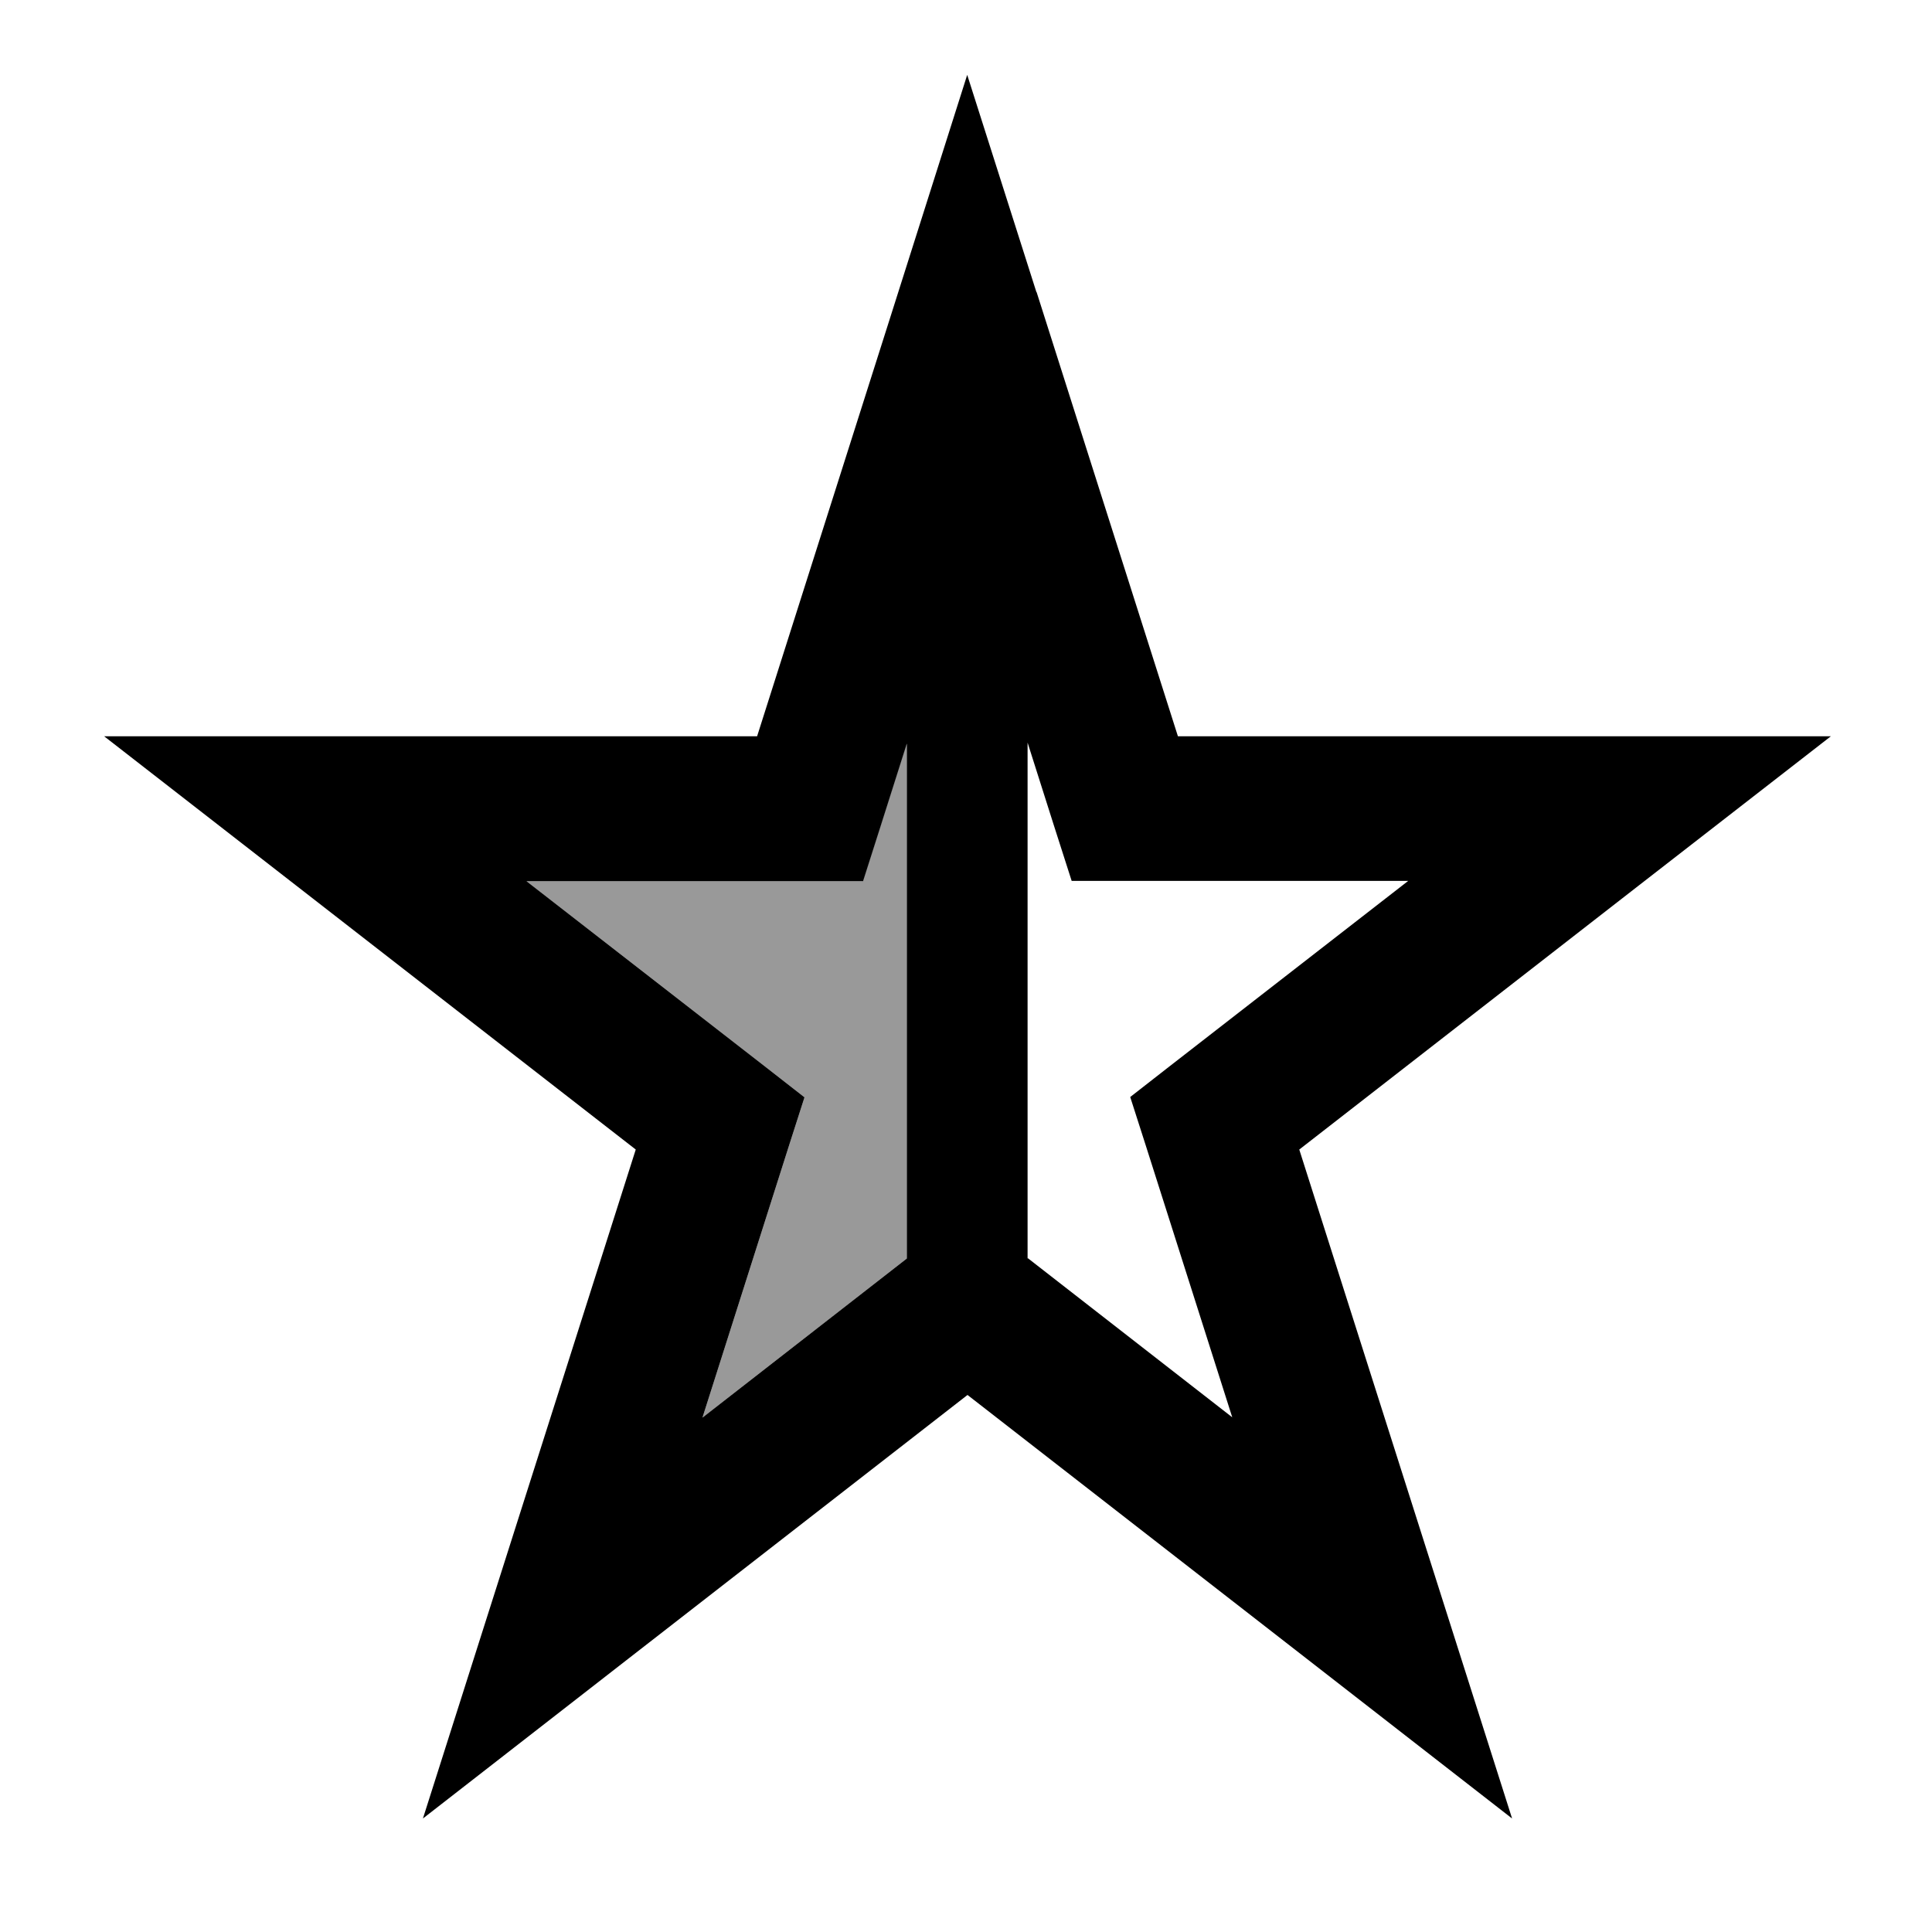
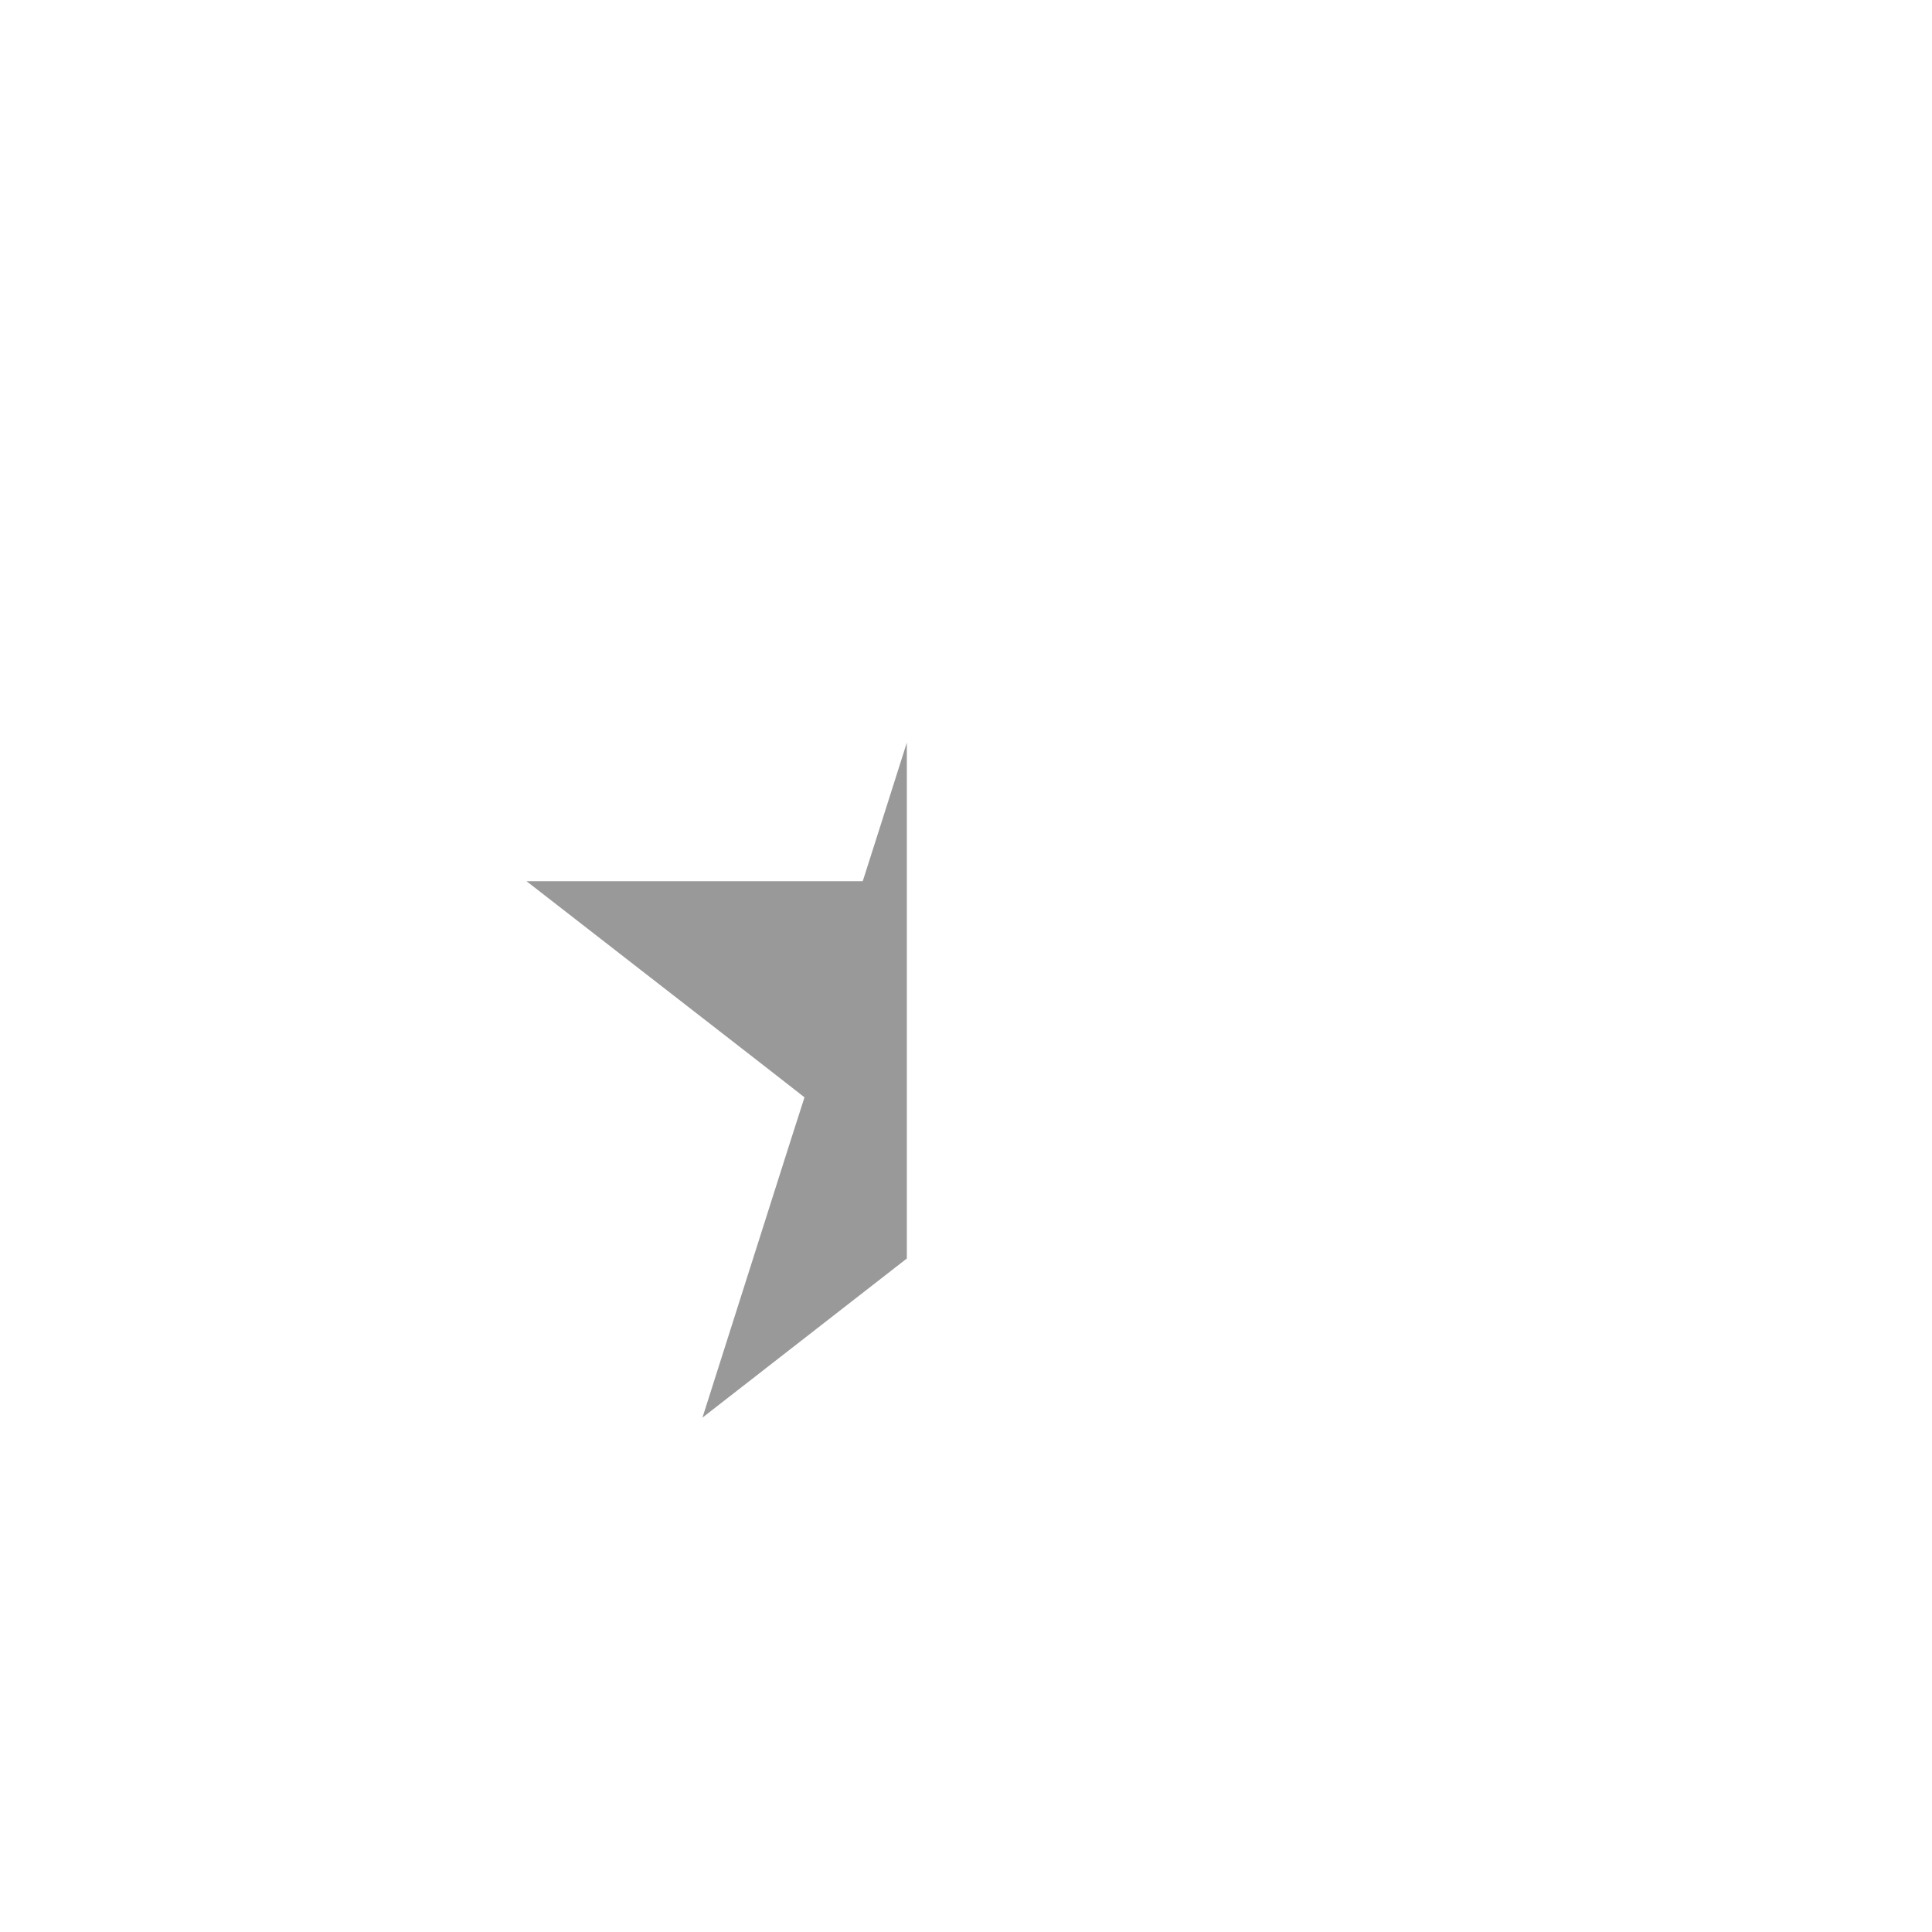
<svg xmlns="http://www.w3.org/2000/svg" viewBox="0 0 640 640">
-   <path opacity=".4" fill="currentColor" d="M174.4 291.9L253.3 353.2L266.5 363.5L261.4 379.4L232.7 469.6L300.4 416.9L300.4 246C293.6 267.5 288.7 282.8 285.8 291.9L174.3 291.9z" />
-   <path fill="currentColor" d="M343.3 96.7L320.4 24.8C309.2 60.2 286 133.2 250.8 243.9L34.5 243.9C60.4 264 119.1 309.7 210.6 380.8C175.3 491.8 151.8 565.7 140.1 602.4C171.1 578.3 231.2 531.5 320.5 462.1C409.8 531.5 469.9 578.3 500.9 602.4C489.2 565.6 465.7 491.7 430.4 380.8C521.9 309.6 580.6 264 606.5 243.9L390.2 243.9L343.4 96.8zM300.4 246L300.4 416.9L232.7 469.6L261.4 379.4L266.5 363.5L253.3 353.2L174.4 291.9L285.9 291.9C288.8 282.8 293.7 267.5 300.5 246zM340.4 416.9L340.4 246C347.2 267.5 352.1 282.8 355 291.8L466.5 291.8L387.6 353.1L374.4 363.4L379.5 379.3L408.2 469.5L340.5 416.8z" />
+   <path opacity=".4" fill="currentColor" d="M174.4 291.9L253.3 353.2L266.5 363.5L261.4 379.4L232.7 469.6L300.4 416.9L300.4 246C293.6 267.5 288.7 282.8 285.8 291.9L174.3 291.9" />
</svg>